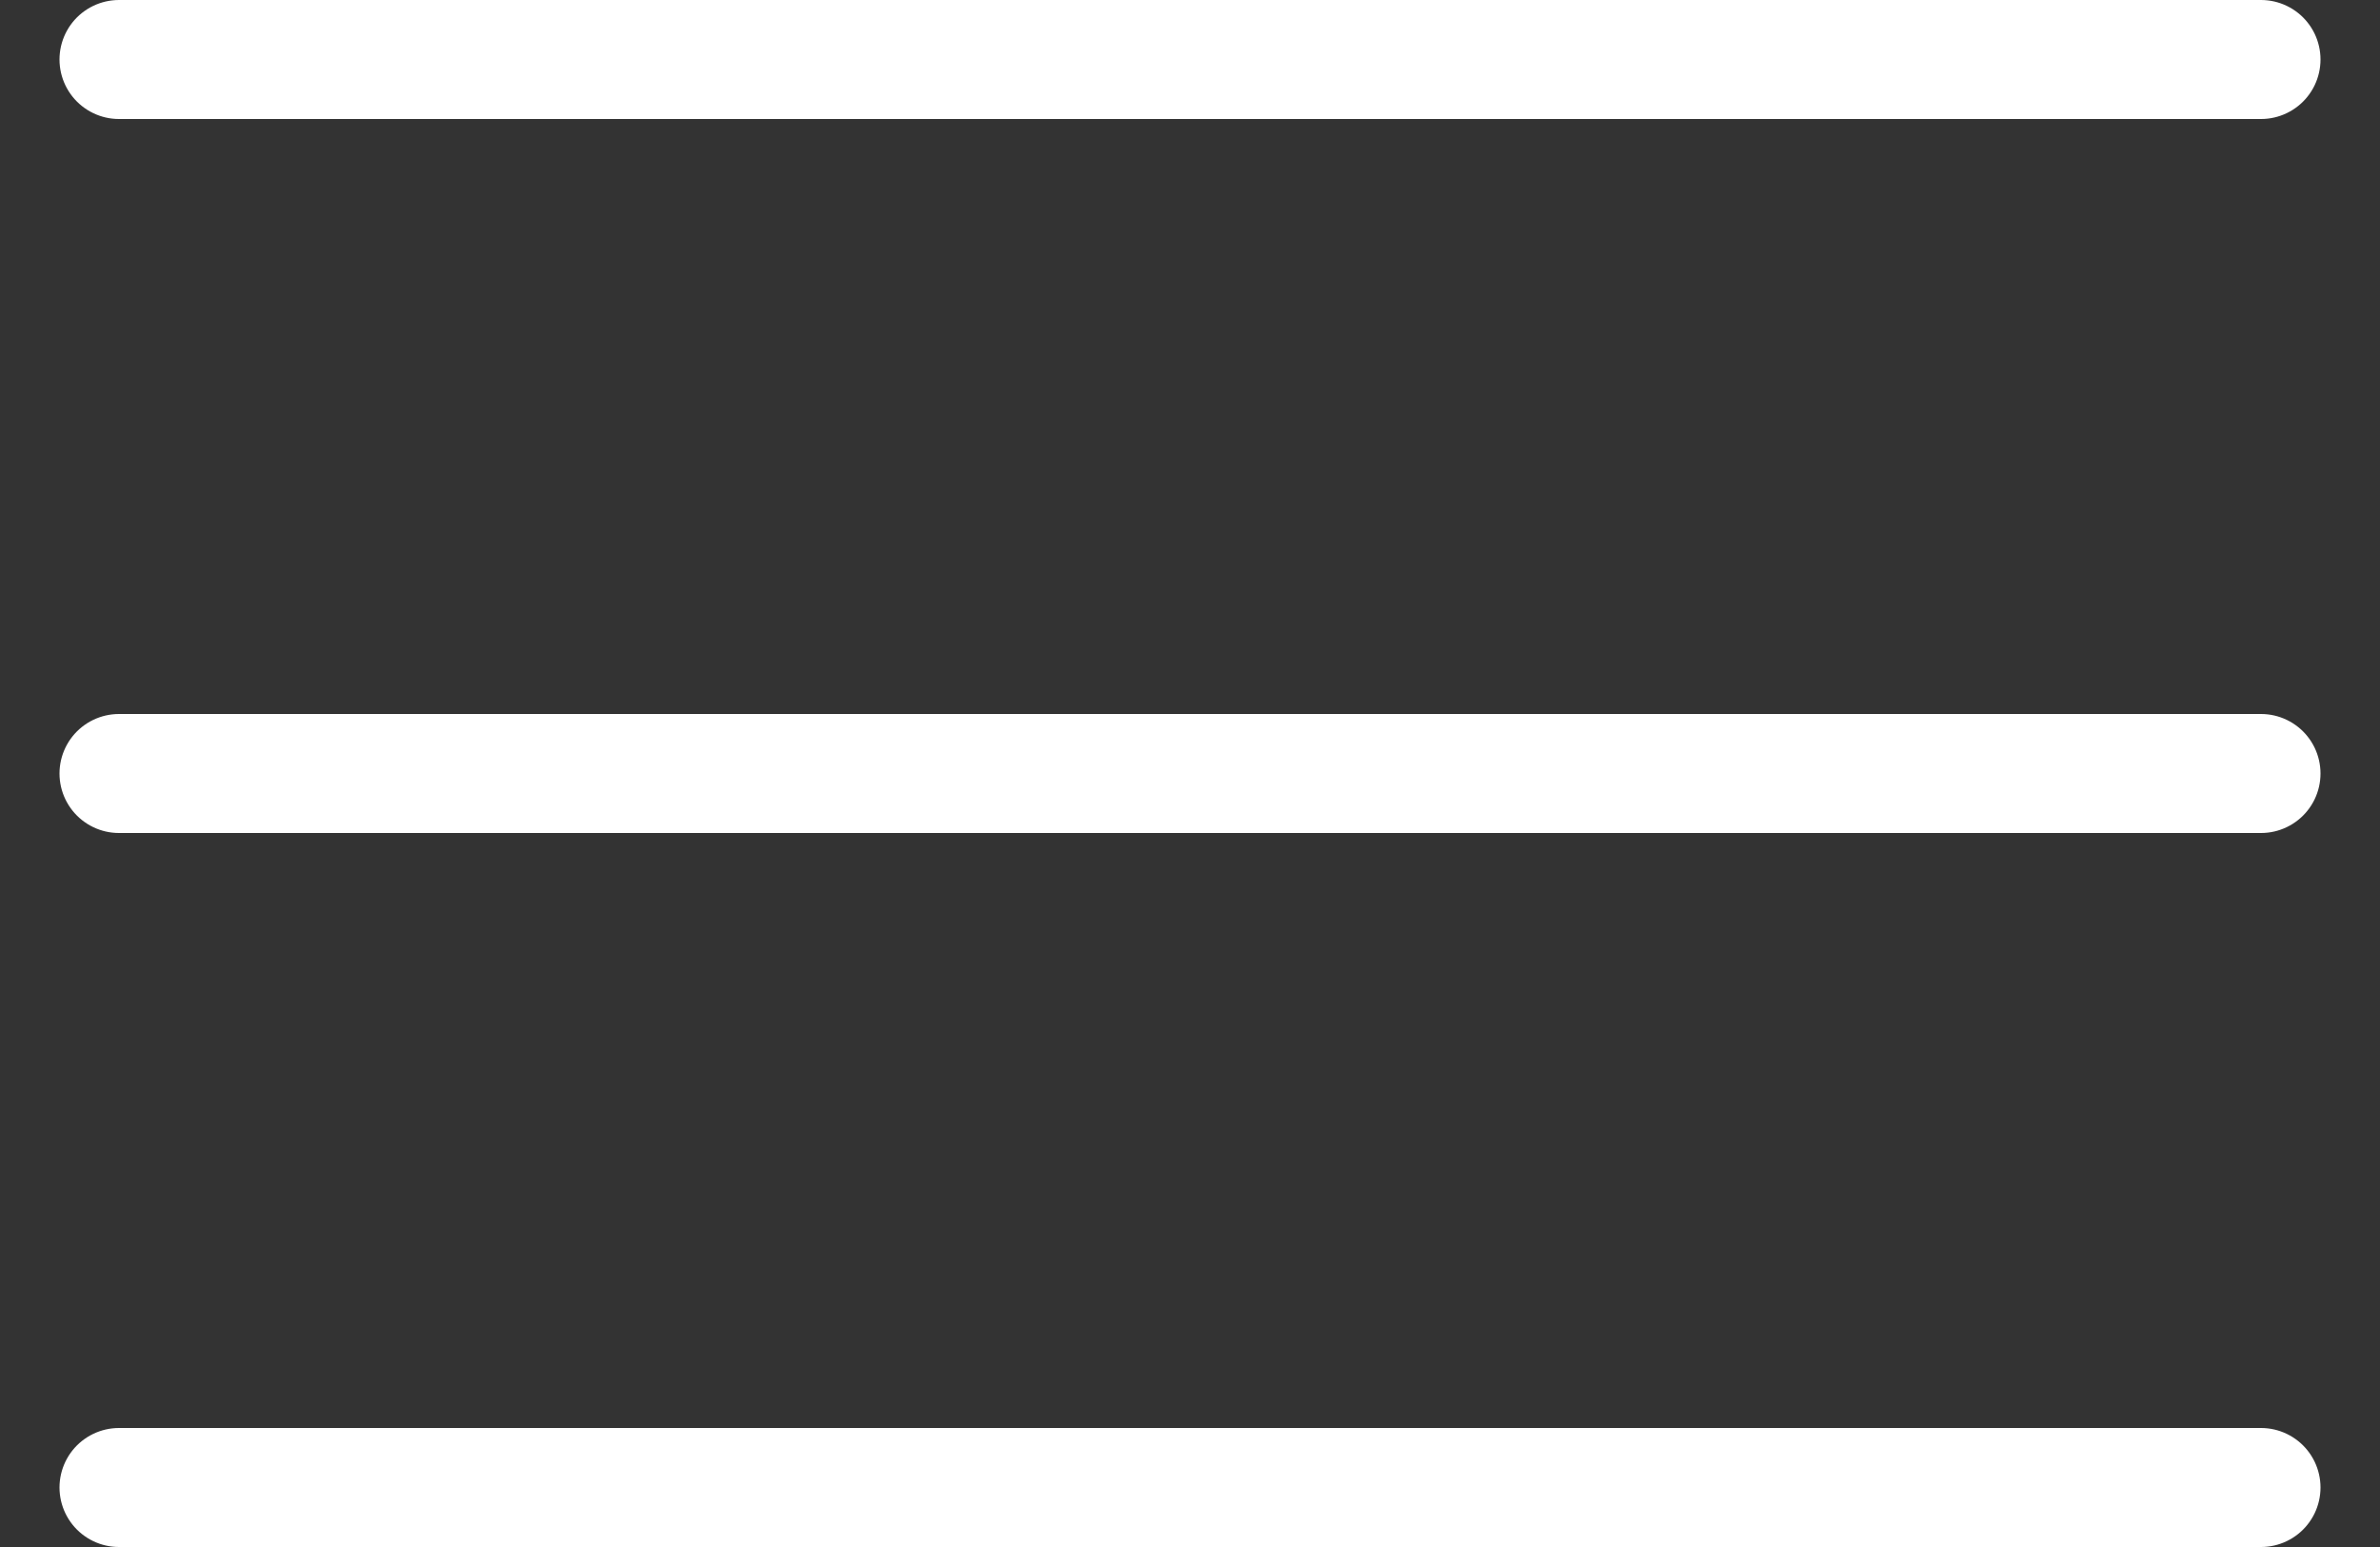
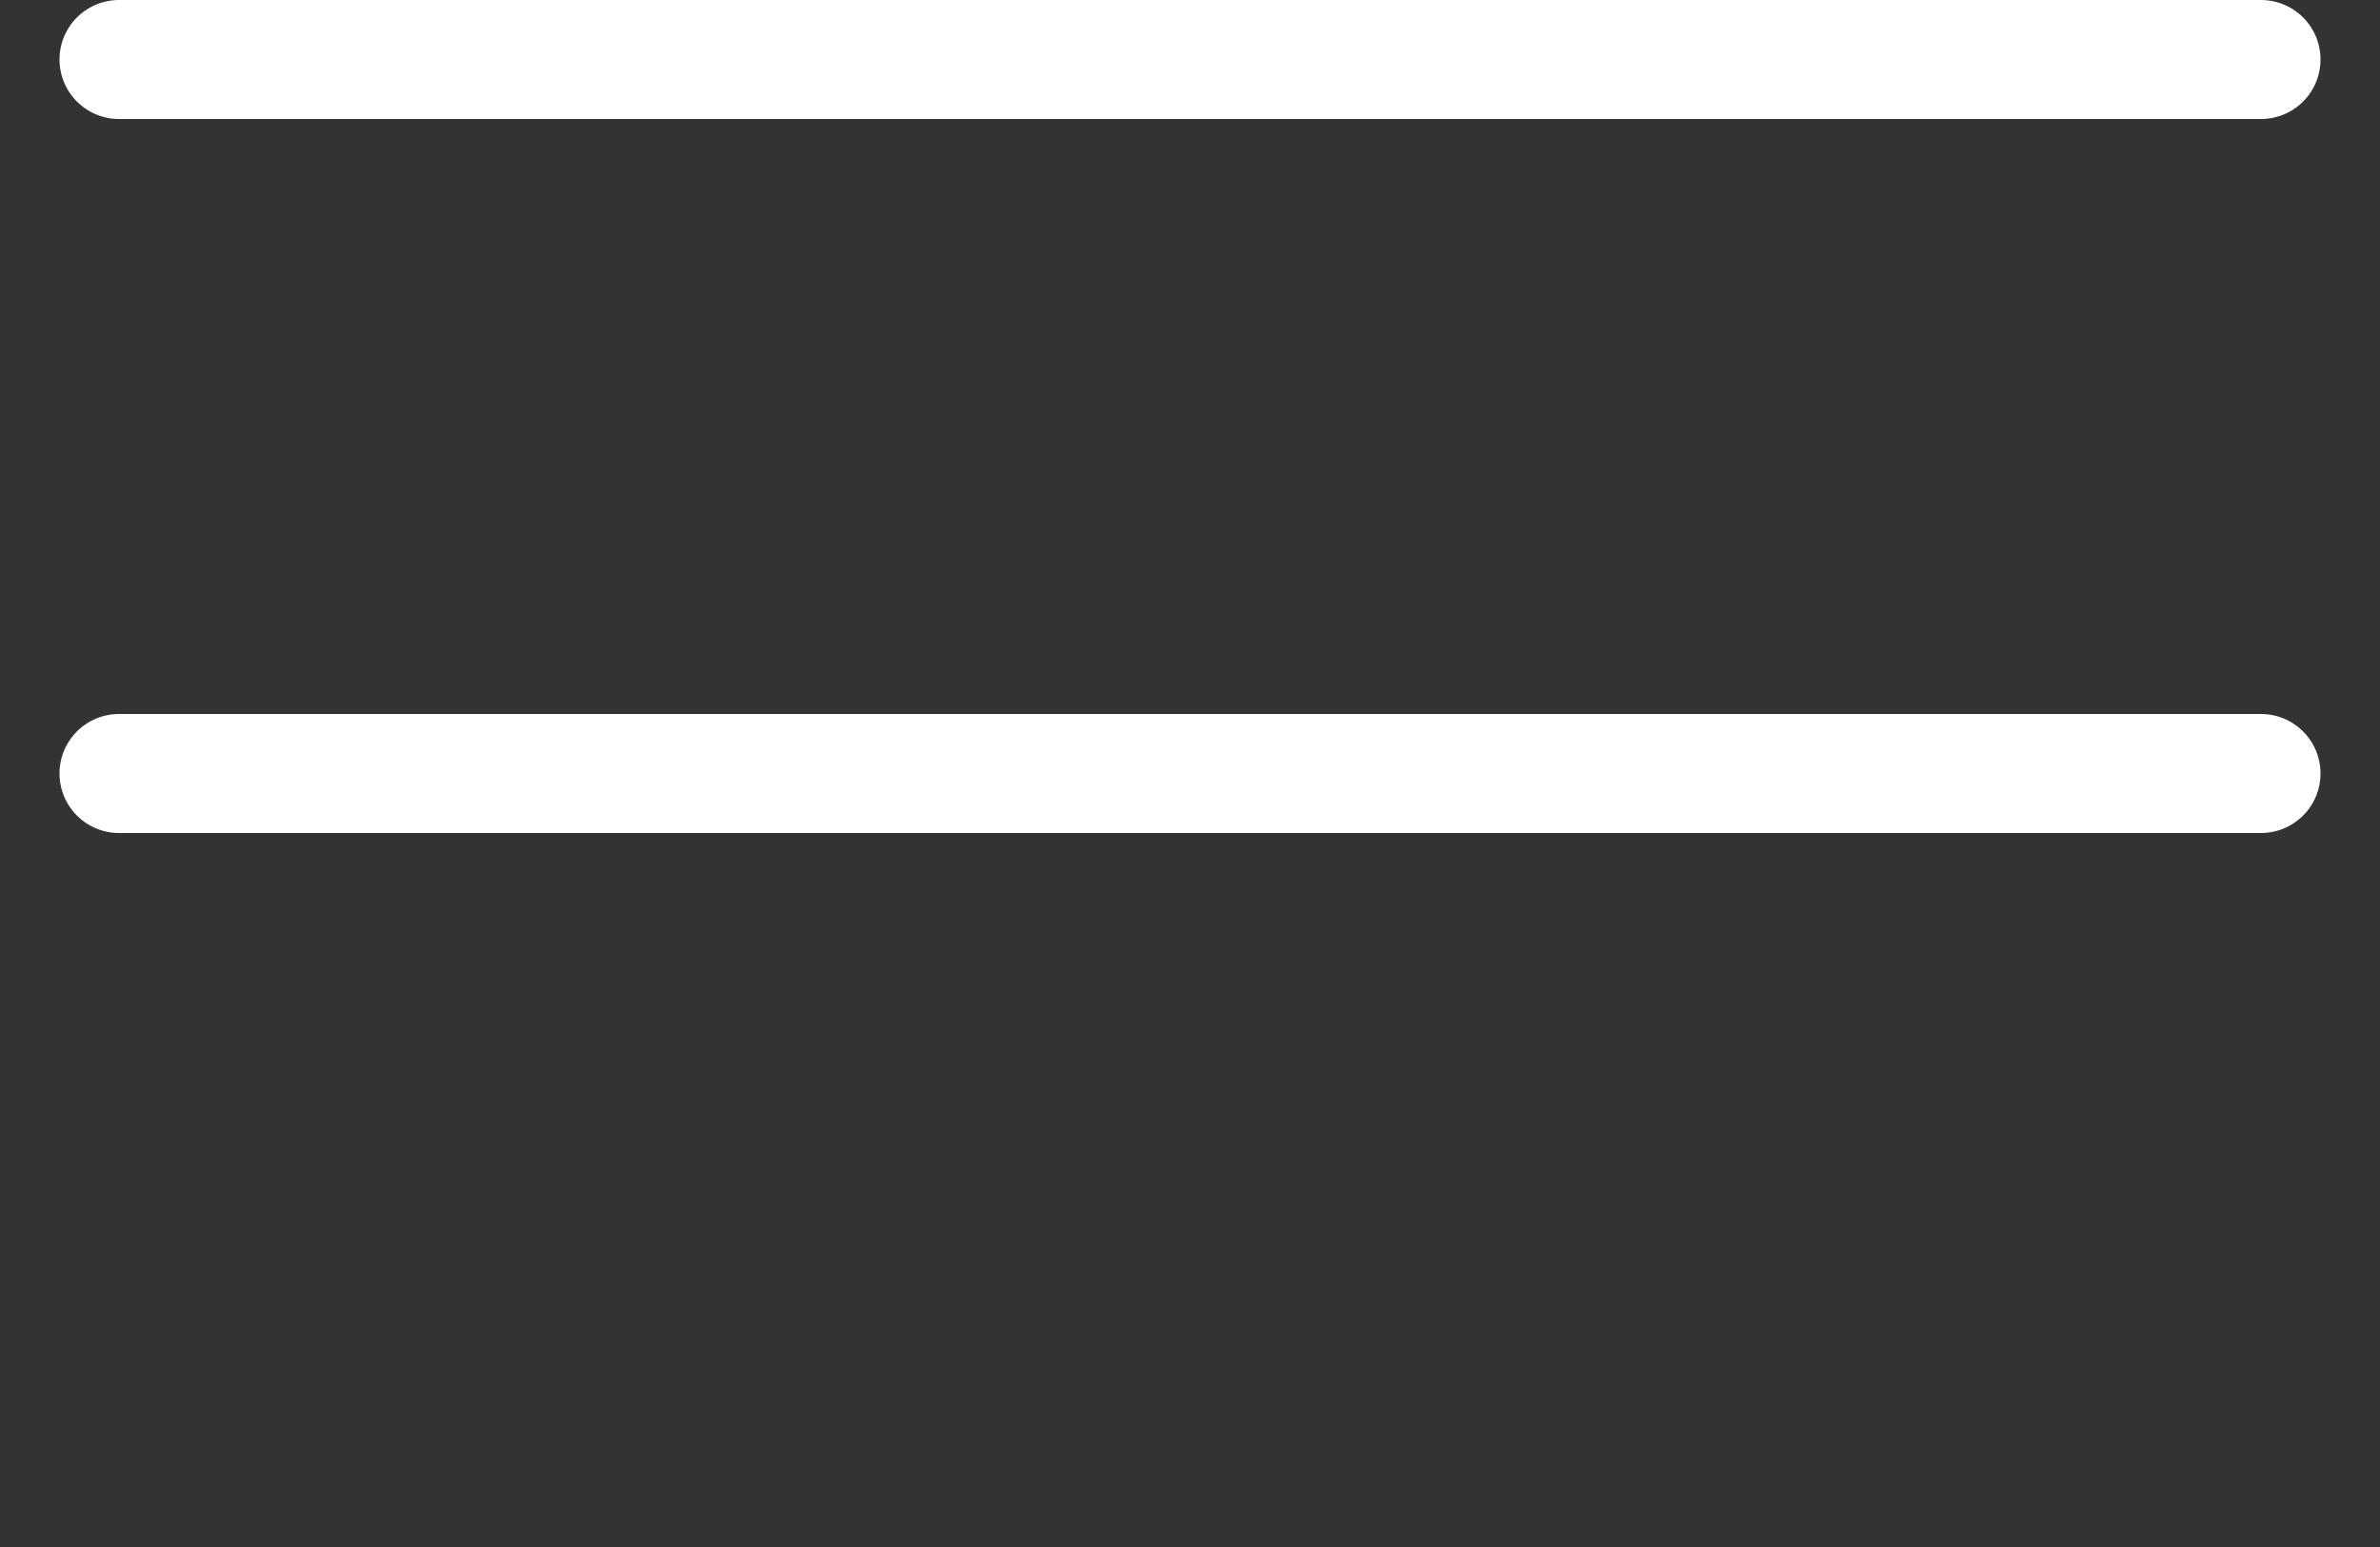
<svg xmlns="http://www.w3.org/2000/svg" width="20" height="13" viewBox="0 0 20 13" fill="none">
  <rect x="0" y="0" width="20" height="13" fill="#333333" stroke="none" />
  <path d="M1 0.5H19" stroke="white" stroke-linecap="round" />
  <path d="M1 6.5H19" stroke="white" stroke-linecap="round" />
-   <path d="M1 12.5H19" stroke="white" stroke-linecap="round" />
</svg>